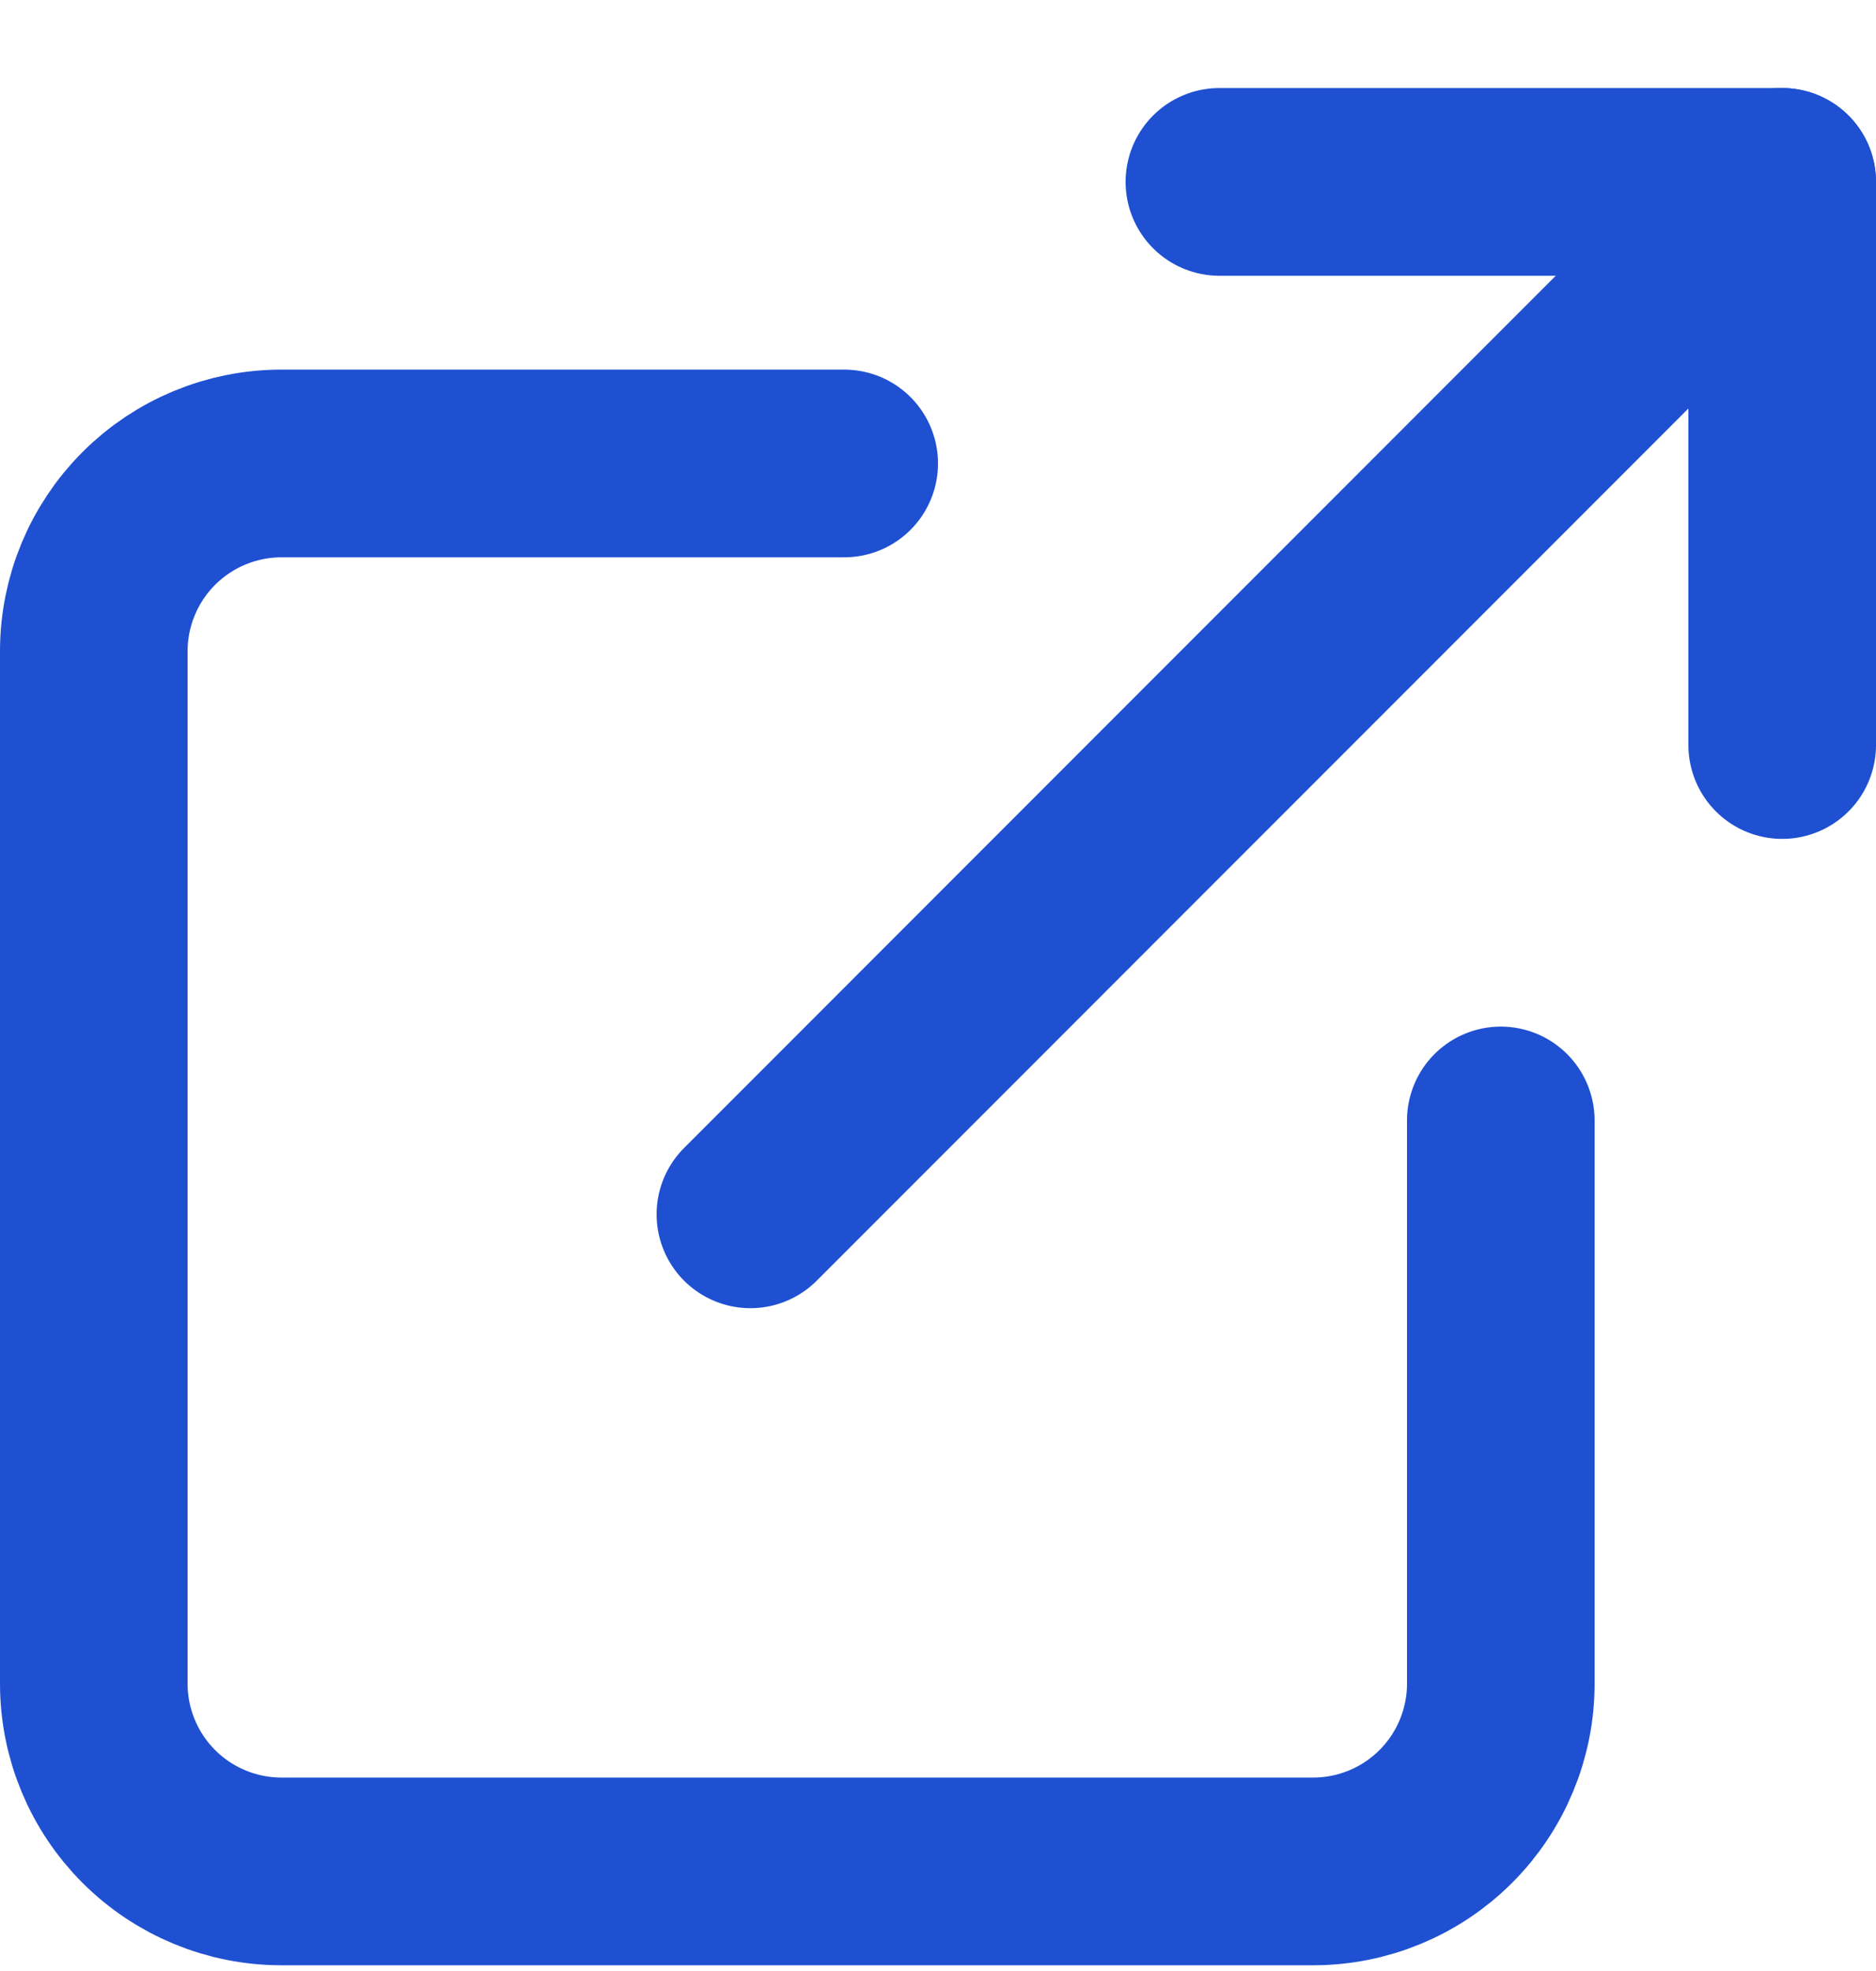
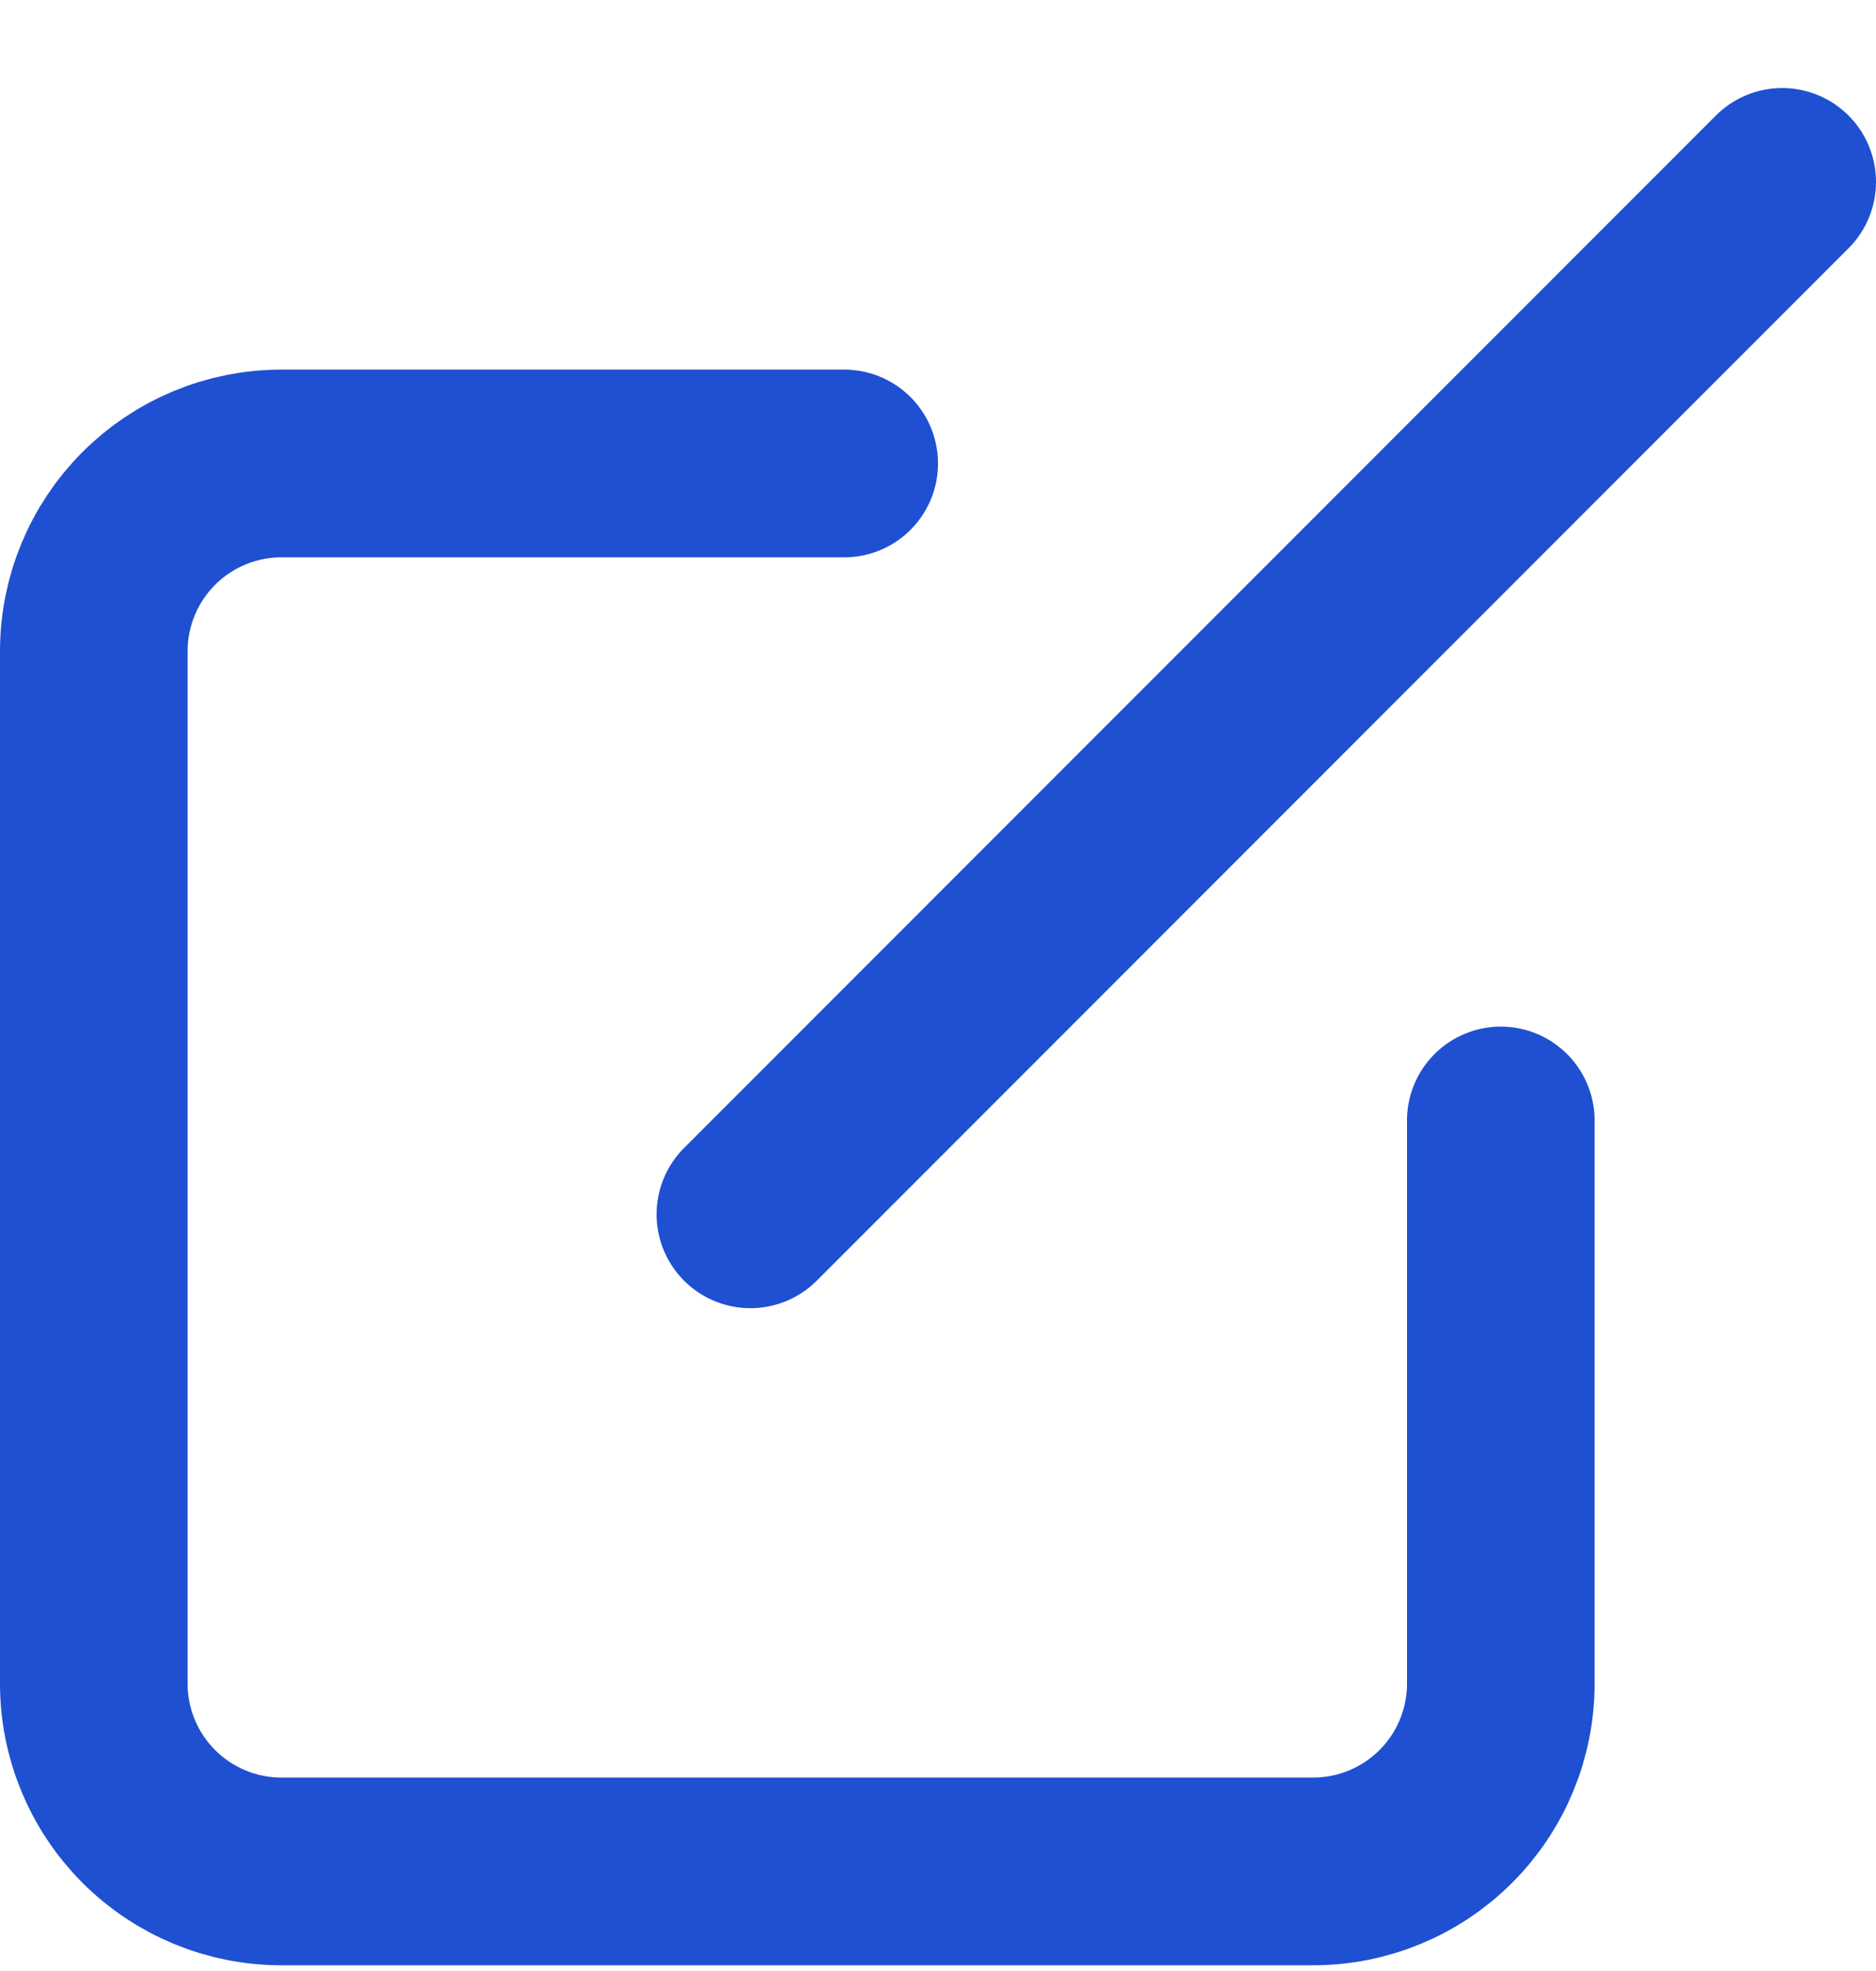
<svg xmlns="http://www.w3.org/2000/svg" width="20" height="21" viewBox="0 0 20 21" fill="none">
  <path d="M16 11.938V17.939C16 18.469 15.789 18.978 15.414 19.353C15.039 19.728 14.53 19.939 14 19.939H3C2.47 19.939 1.961 19.728 1.586 19.353C1.211 18.978 1 18.469 1 17.939V6.938C1 6.408 1.211 5.899 1.586 5.524C1.961 5.149 2.47 4.938 3 4.938H9" stroke="#1E50D1" stroke-width="2" stroke-linecap="round" stroke-linejoin="round" />
-   <path d="M13 1.938H19V7.938" stroke="#1E50D1" stroke-width="2" stroke-linecap="round" stroke-linejoin="round" />
  <path d="M8 12.938L19 1.938" stroke="#1E50D1" stroke-width="2" stroke-linecap="round" stroke-linejoin="round" />
</svg>